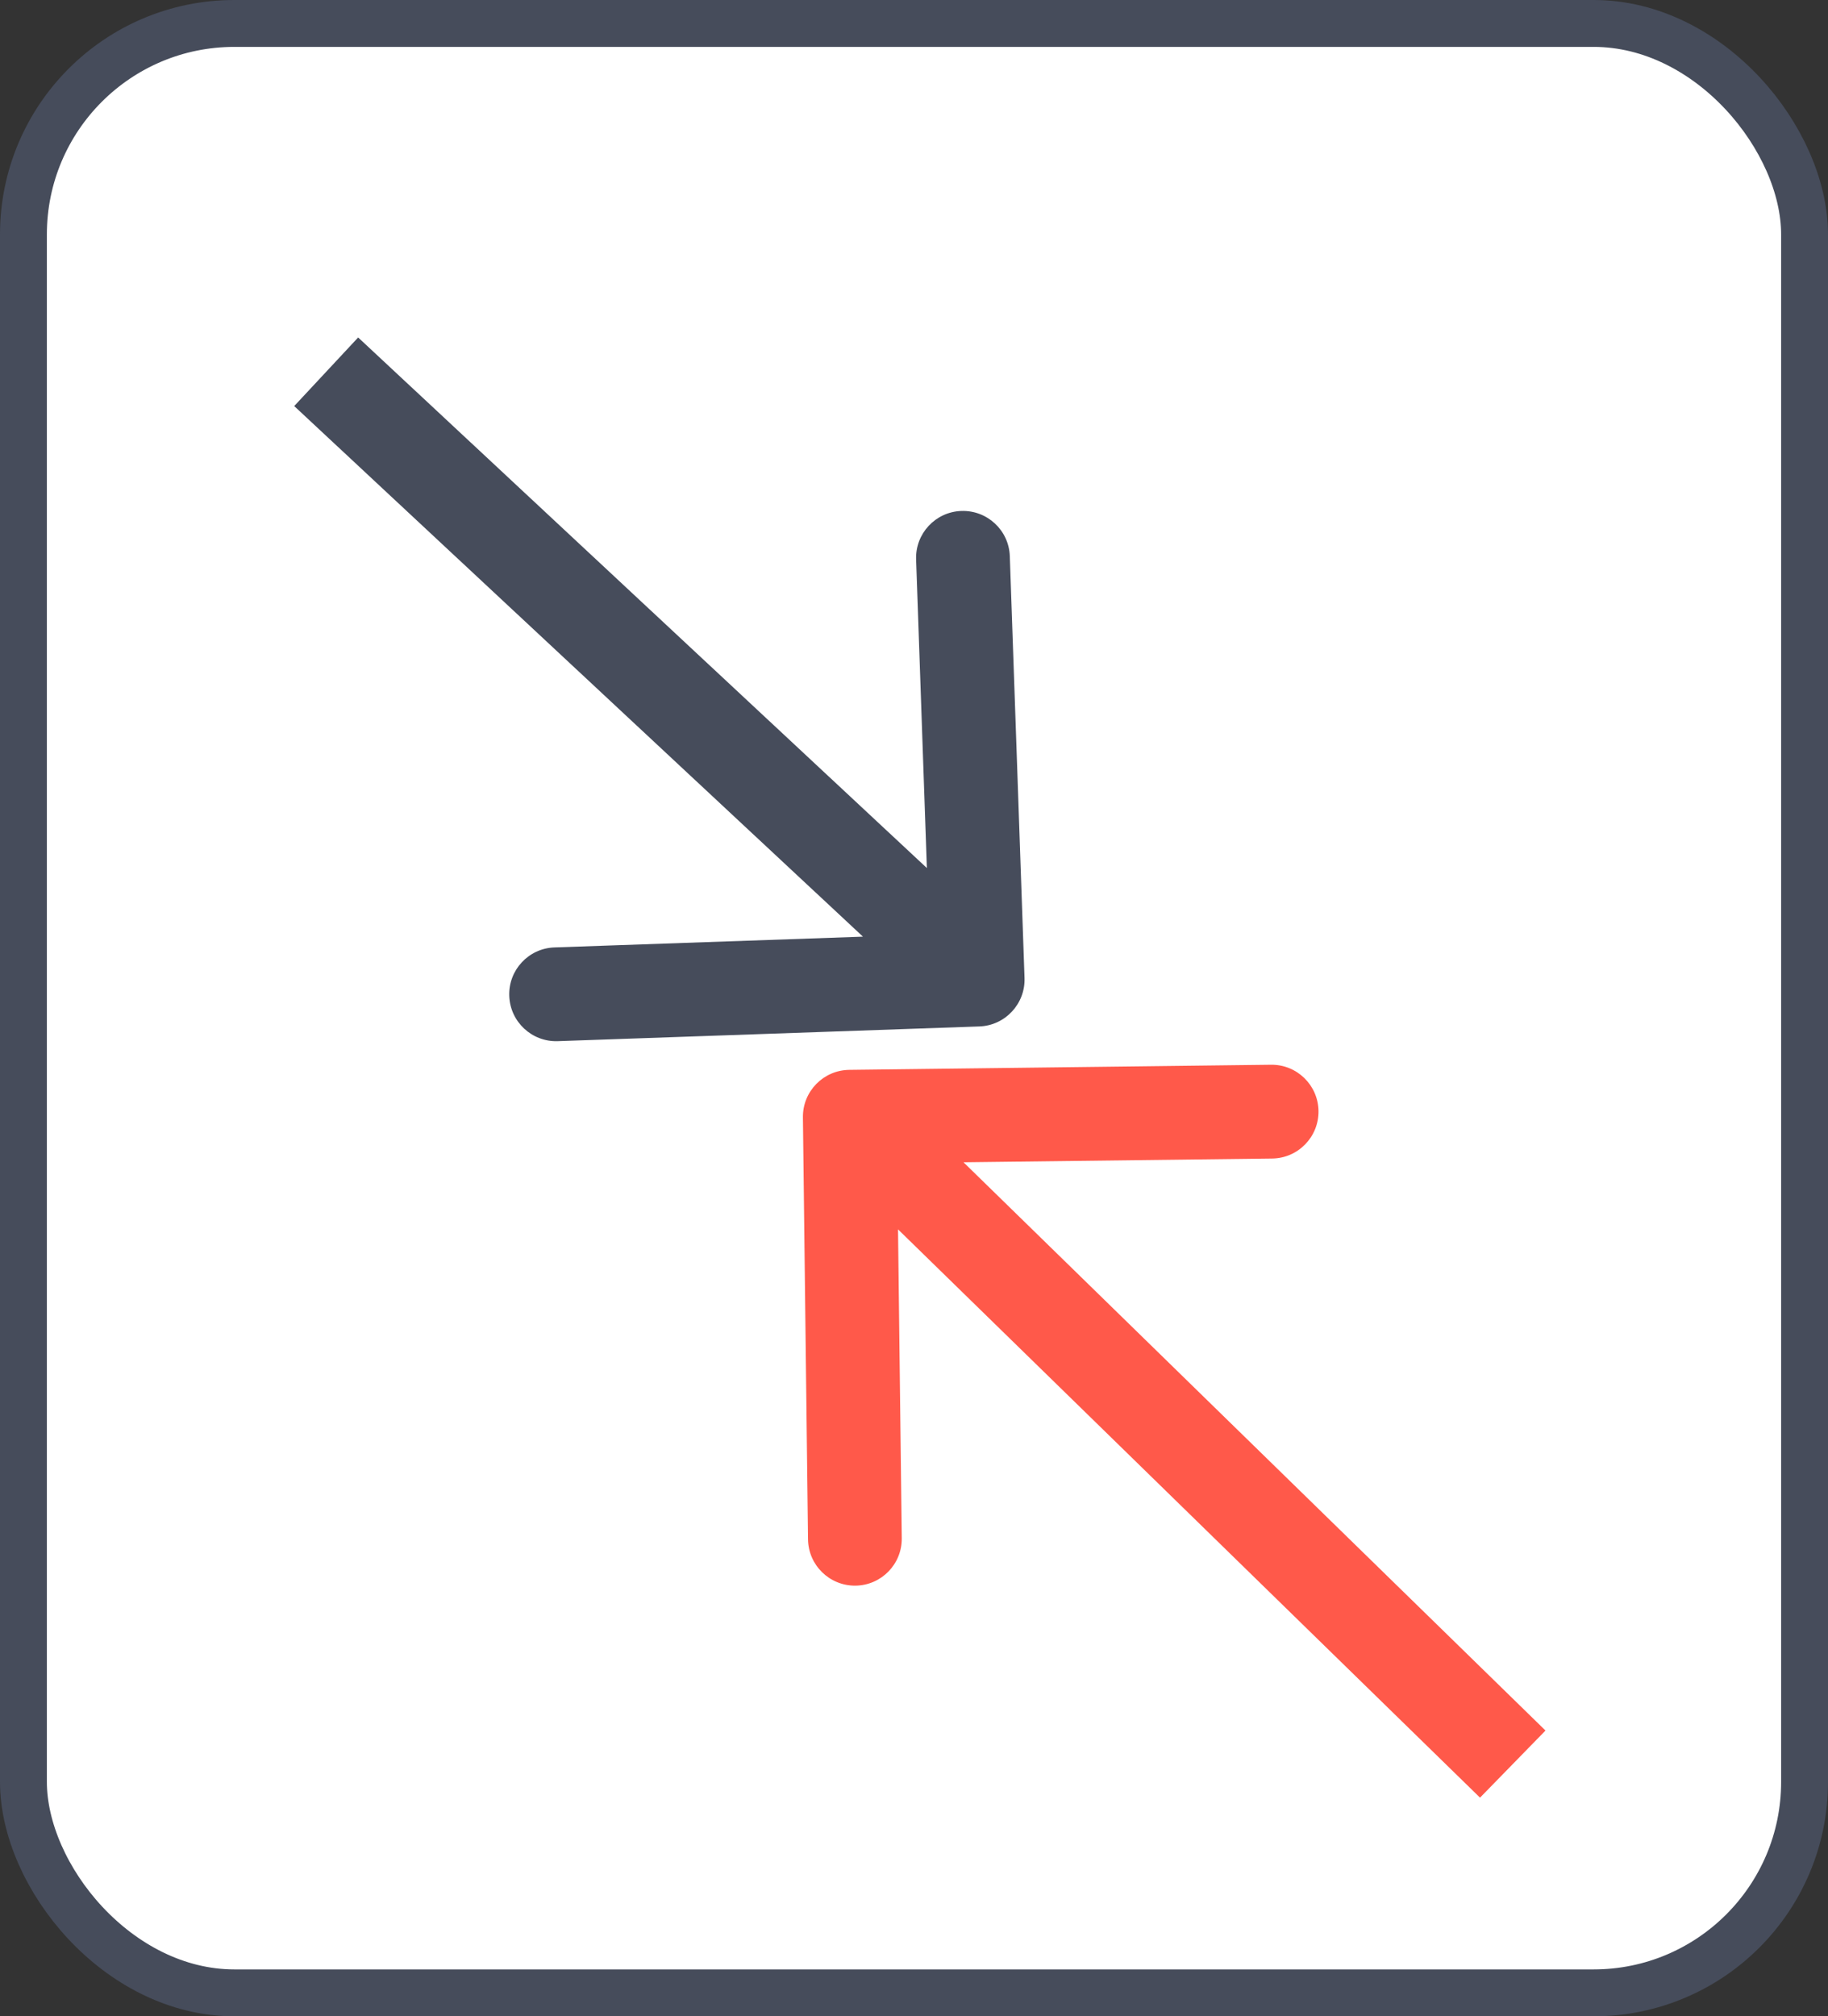
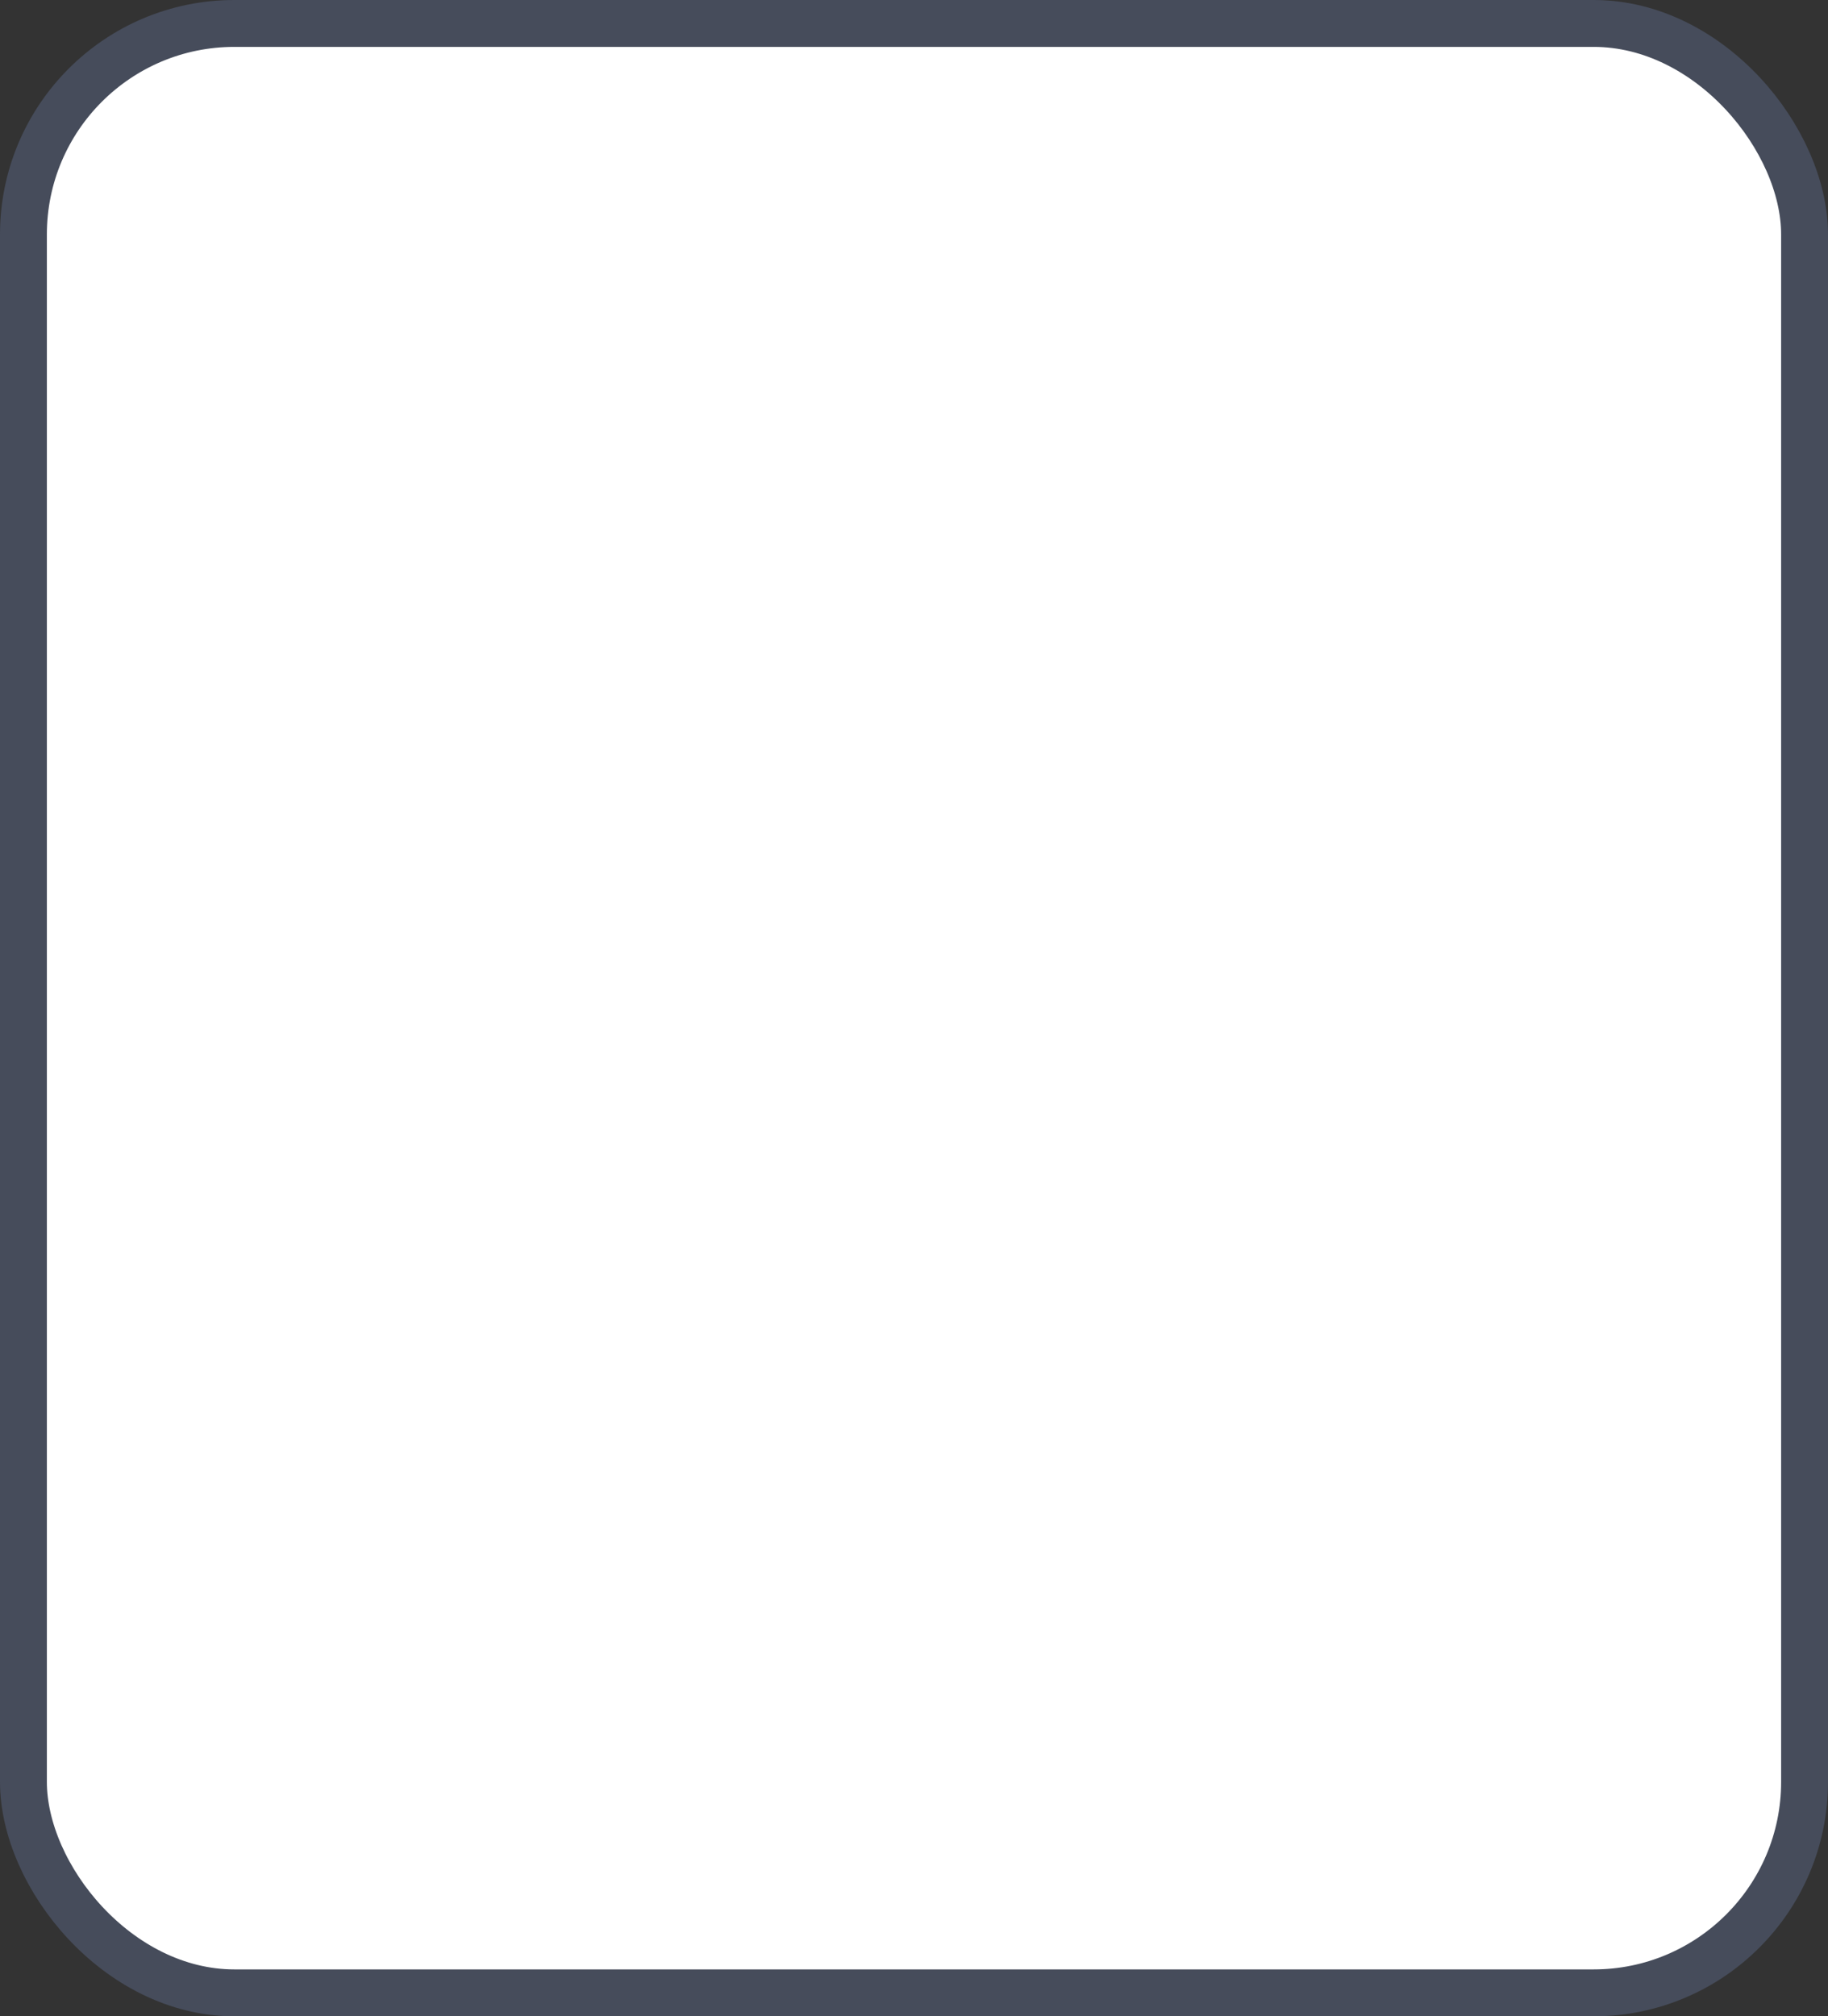
<svg xmlns="http://www.w3.org/2000/svg" width="39" height="43" viewBox="0 0 39 43" fill="none">
  <rect x="0" y="0" width="39" height="43" fill="#333333" stroke="none" />
  <rect x="0.5" y="0.5" width="38" height="42" rx="4.5" fill="white" stroke="#464C5B" />
-   <path d="M20.894 21.89C21.445 21.871 21.877 21.408 21.858 20.856L21.544 11.861C21.525 11.309 21.062 10.878 20.51 10.897C19.958 10.916 19.526 11.379 19.545 11.931L19.824 19.926L11.829 20.205C11.277 20.224 10.845 20.688 10.865 21.239C10.884 21.791 11.347 22.223 11.899 22.204L20.894 21.89ZM6.277 8.66L20.177 21.622L21.541 20.159L7.641 7.197L6.277 8.66Z" fill="#464C5B" />
-   <path d="M18.118 22.816C17.566 22.823 17.124 23.276 17.13 23.828L17.239 32.828C17.246 33.38 17.699 33.822 18.252 33.816C18.804 33.809 19.246 33.356 19.239 32.803L19.142 24.804L27.142 24.707C27.694 24.7 28.136 24.247 28.13 23.695C28.123 23.143 27.67 22.7 27.117 22.707L18.118 22.816ZM32.973 36.906L18.829 23.101L17.432 24.532L31.576 38.337L32.973 36.906Z" fill="#FF594A" />
</svg>